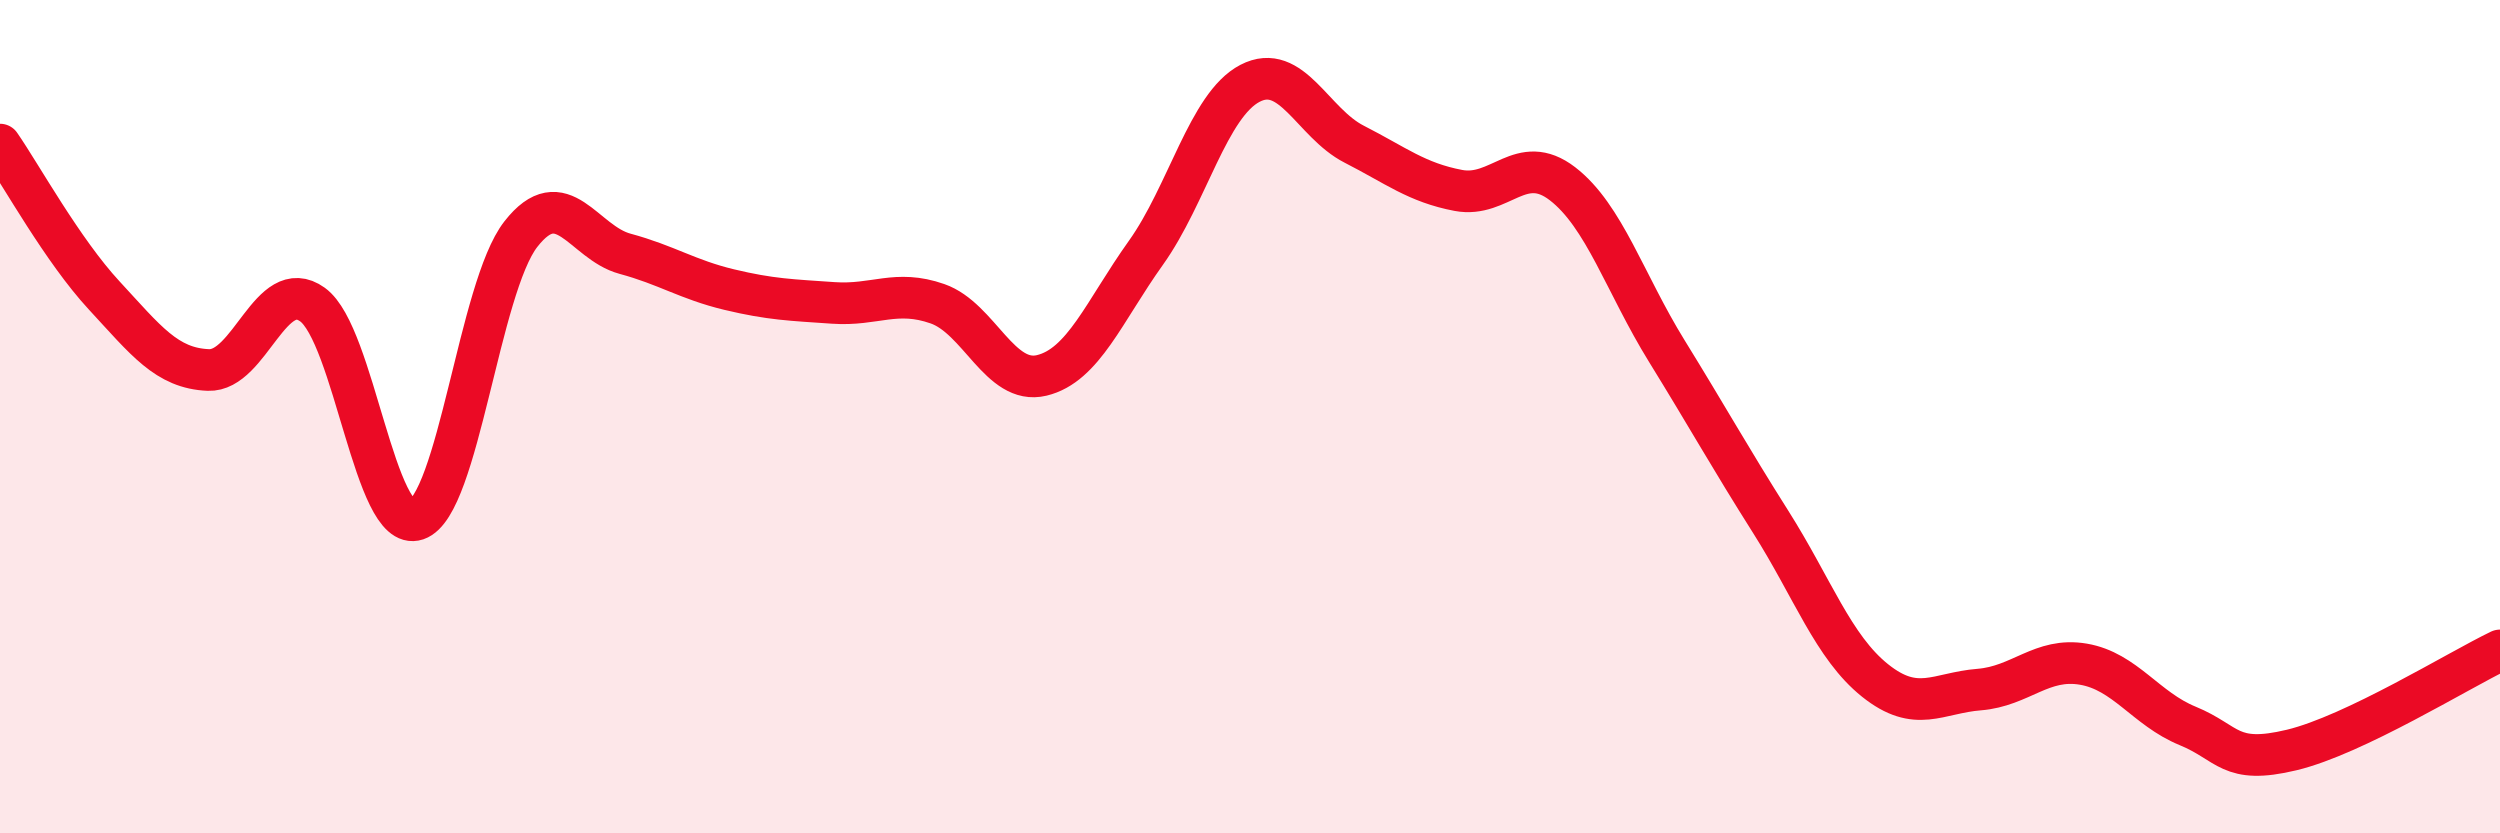
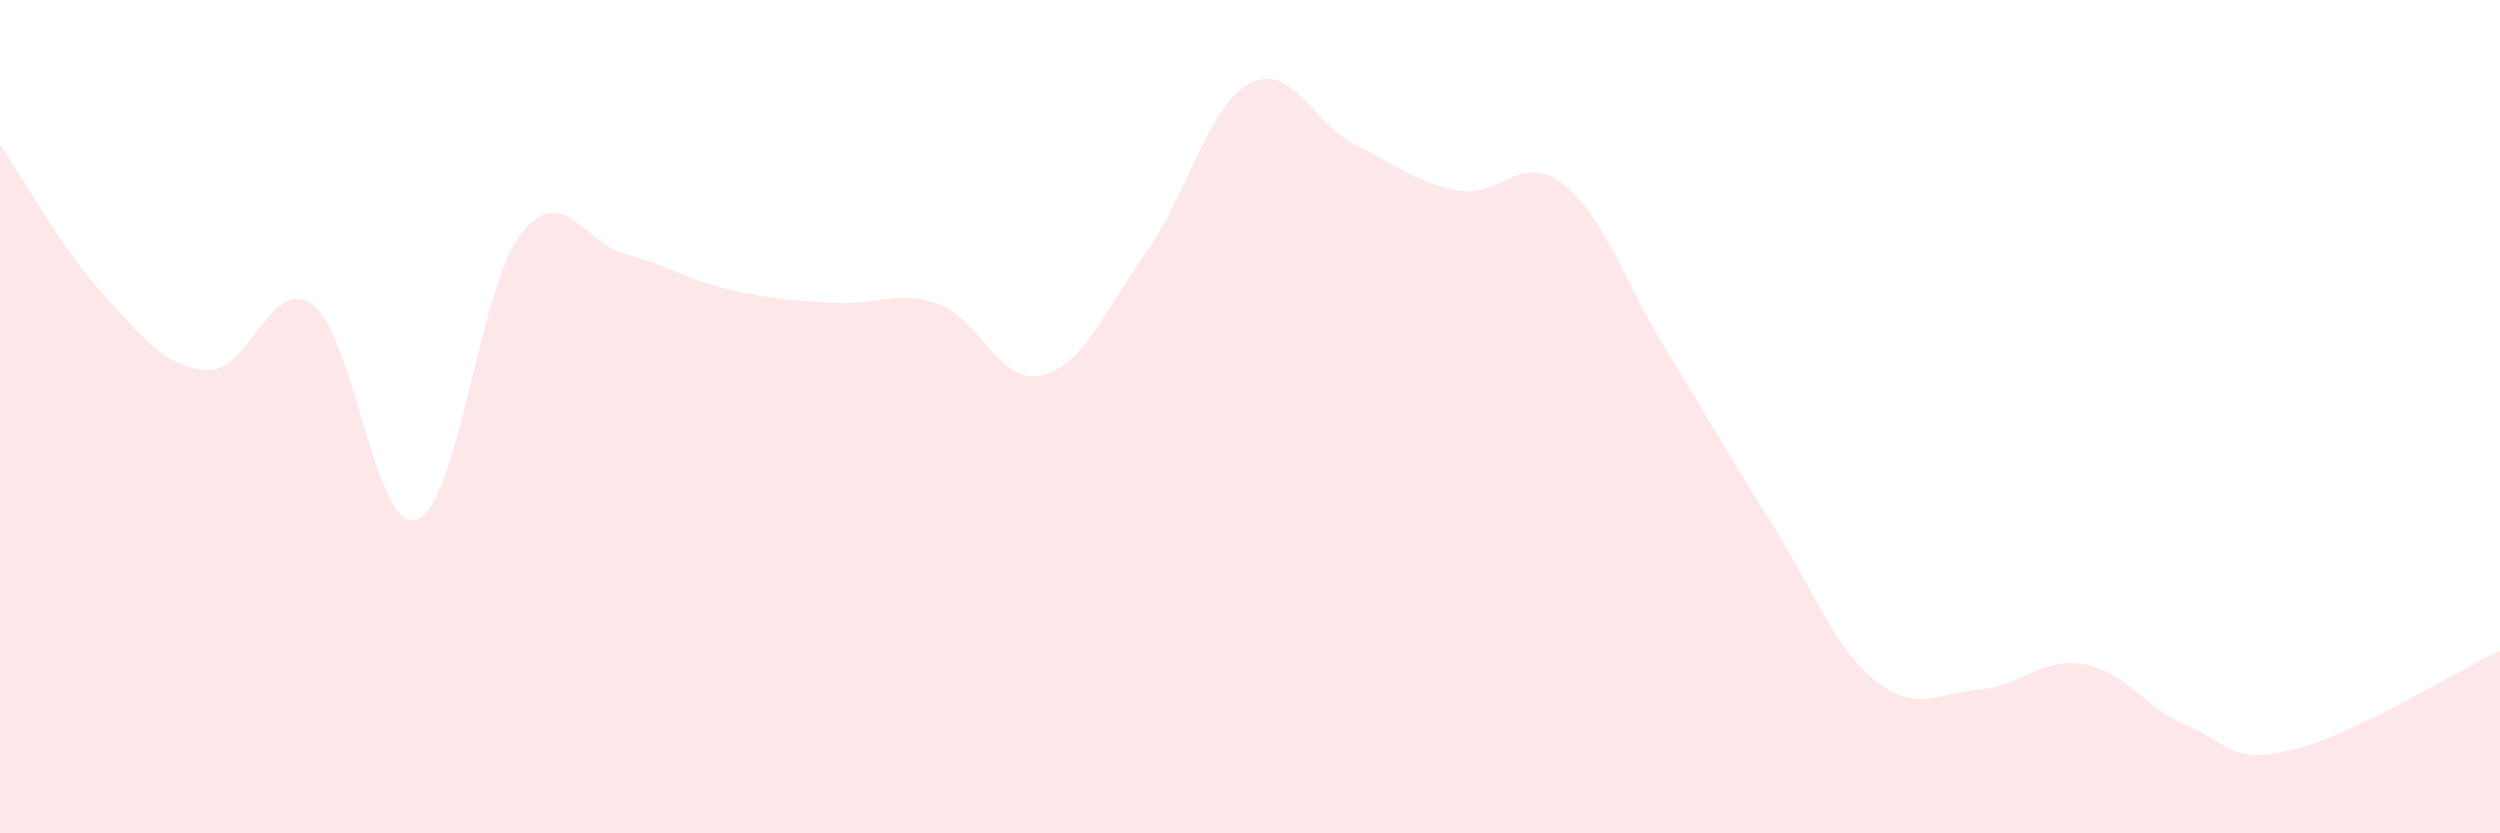
<svg xmlns="http://www.w3.org/2000/svg" width="60" height="20" viewBox="0 0 60 20">
  <path d="M 0,3.47 C 0.5,4.19 1.5,6.01 2.5,7.09 C 3.5,8.17 4,8.84 5,8.88 C 6,8.92 6.5,6.59 7.5,7.31 C 8.5,8.03 9,12.81 10,12.47 C 11,12.13 11.5,6.9 12.5,5.62 C 13.5,4.34 14,5.82 15,6.09 C 16,6.36 16.5,6.71 17.5,6.95 C 18.5,7.19 19,7.2 20,7.27 C 21,7.34 21.5,6.94 22.5,7.29 C 23.5,7.64 24,9.25 25,9.01 C 26,8.77 26.5,7.47 27.5,6.07 C 28.5,4.67 29,2.52 30,2 C 31,1.48 31.5,2.95 32.5,3.46 C 33.5,3.97 34,4.38 35,4.57 C 36,4.76 36.5,3.64 37.5,4.41 C 38.5,5.18 39,6.8 40,8.42 C 41,10.04 41.5,10.95 42.5,12.53 C 43.5,14.11 44,15.53 45,16.33 C 46,17.13 46.5,16.63 47.5,16.55 C 48.5,16.47 49,15.77 50,15.94 C 51,16.11 51.5,17.01 52.5,17.42 C 53.5,17.83 53.5,18.36 55,18 C 56.5,17.64 59,16.09 60,15.61L60 20L0 20Z" fill="#EB0A25" opacity="0.1" stroke-linecap="round" stroke-linejoin="round" />
-   <path d="M 0,3.47 C 0.5,4.19 1.5,6.01 2.5,7.09 C 3.5,8.17 4,8.84 5,8.88 C 6,8.92 6.5,6.59 7.5,7.31 C 8.5,8.03 9,12.81 10,12.47 C 11,12.13 11.5,6.9 12.5,5.62 C 13.5,4.34 14,5.82 15,6.09 C 16,6.36 16.5,6.71 17.5,6.95 C 18.5,7.19 19,7.2 20,7.27 C 21,7.34 21.5,6.94 22.5,7.29 C 23.5,7.64 24,9.25 25,9.01 C 26,8.77 26.5,7.47 27.5,6.07 C 28.5,4.67 29,2.52 30,2 C 31,1.48 31.5,2.95 32.5,3.46 C 33.5,3.97 34,4.38 35,4.57 C 36,4.76 36.5,3.64 37.5,4.41 C 38.5,5.18 39,6.8 40,8.42 C 41,10.04 41.5,10.95 42.5,12.53 C 43.5,14.11 44,15.53 45,16.33 C 46,17.13 46.5,16.63 47.5,16.55 C 48.5,16.47 49,15.77 50,15.94 C 51,16.11 51.5,17.01 52.5,17.42 C 53.5,17.83 53.5,18.36 55,18 C 56.5,17.64 59,16.09 60,15.61" stroke="#EB0A25" stroke-width="1" fill="none" stroke-linecap="round" stroke-linejoin="round" />
</svg>